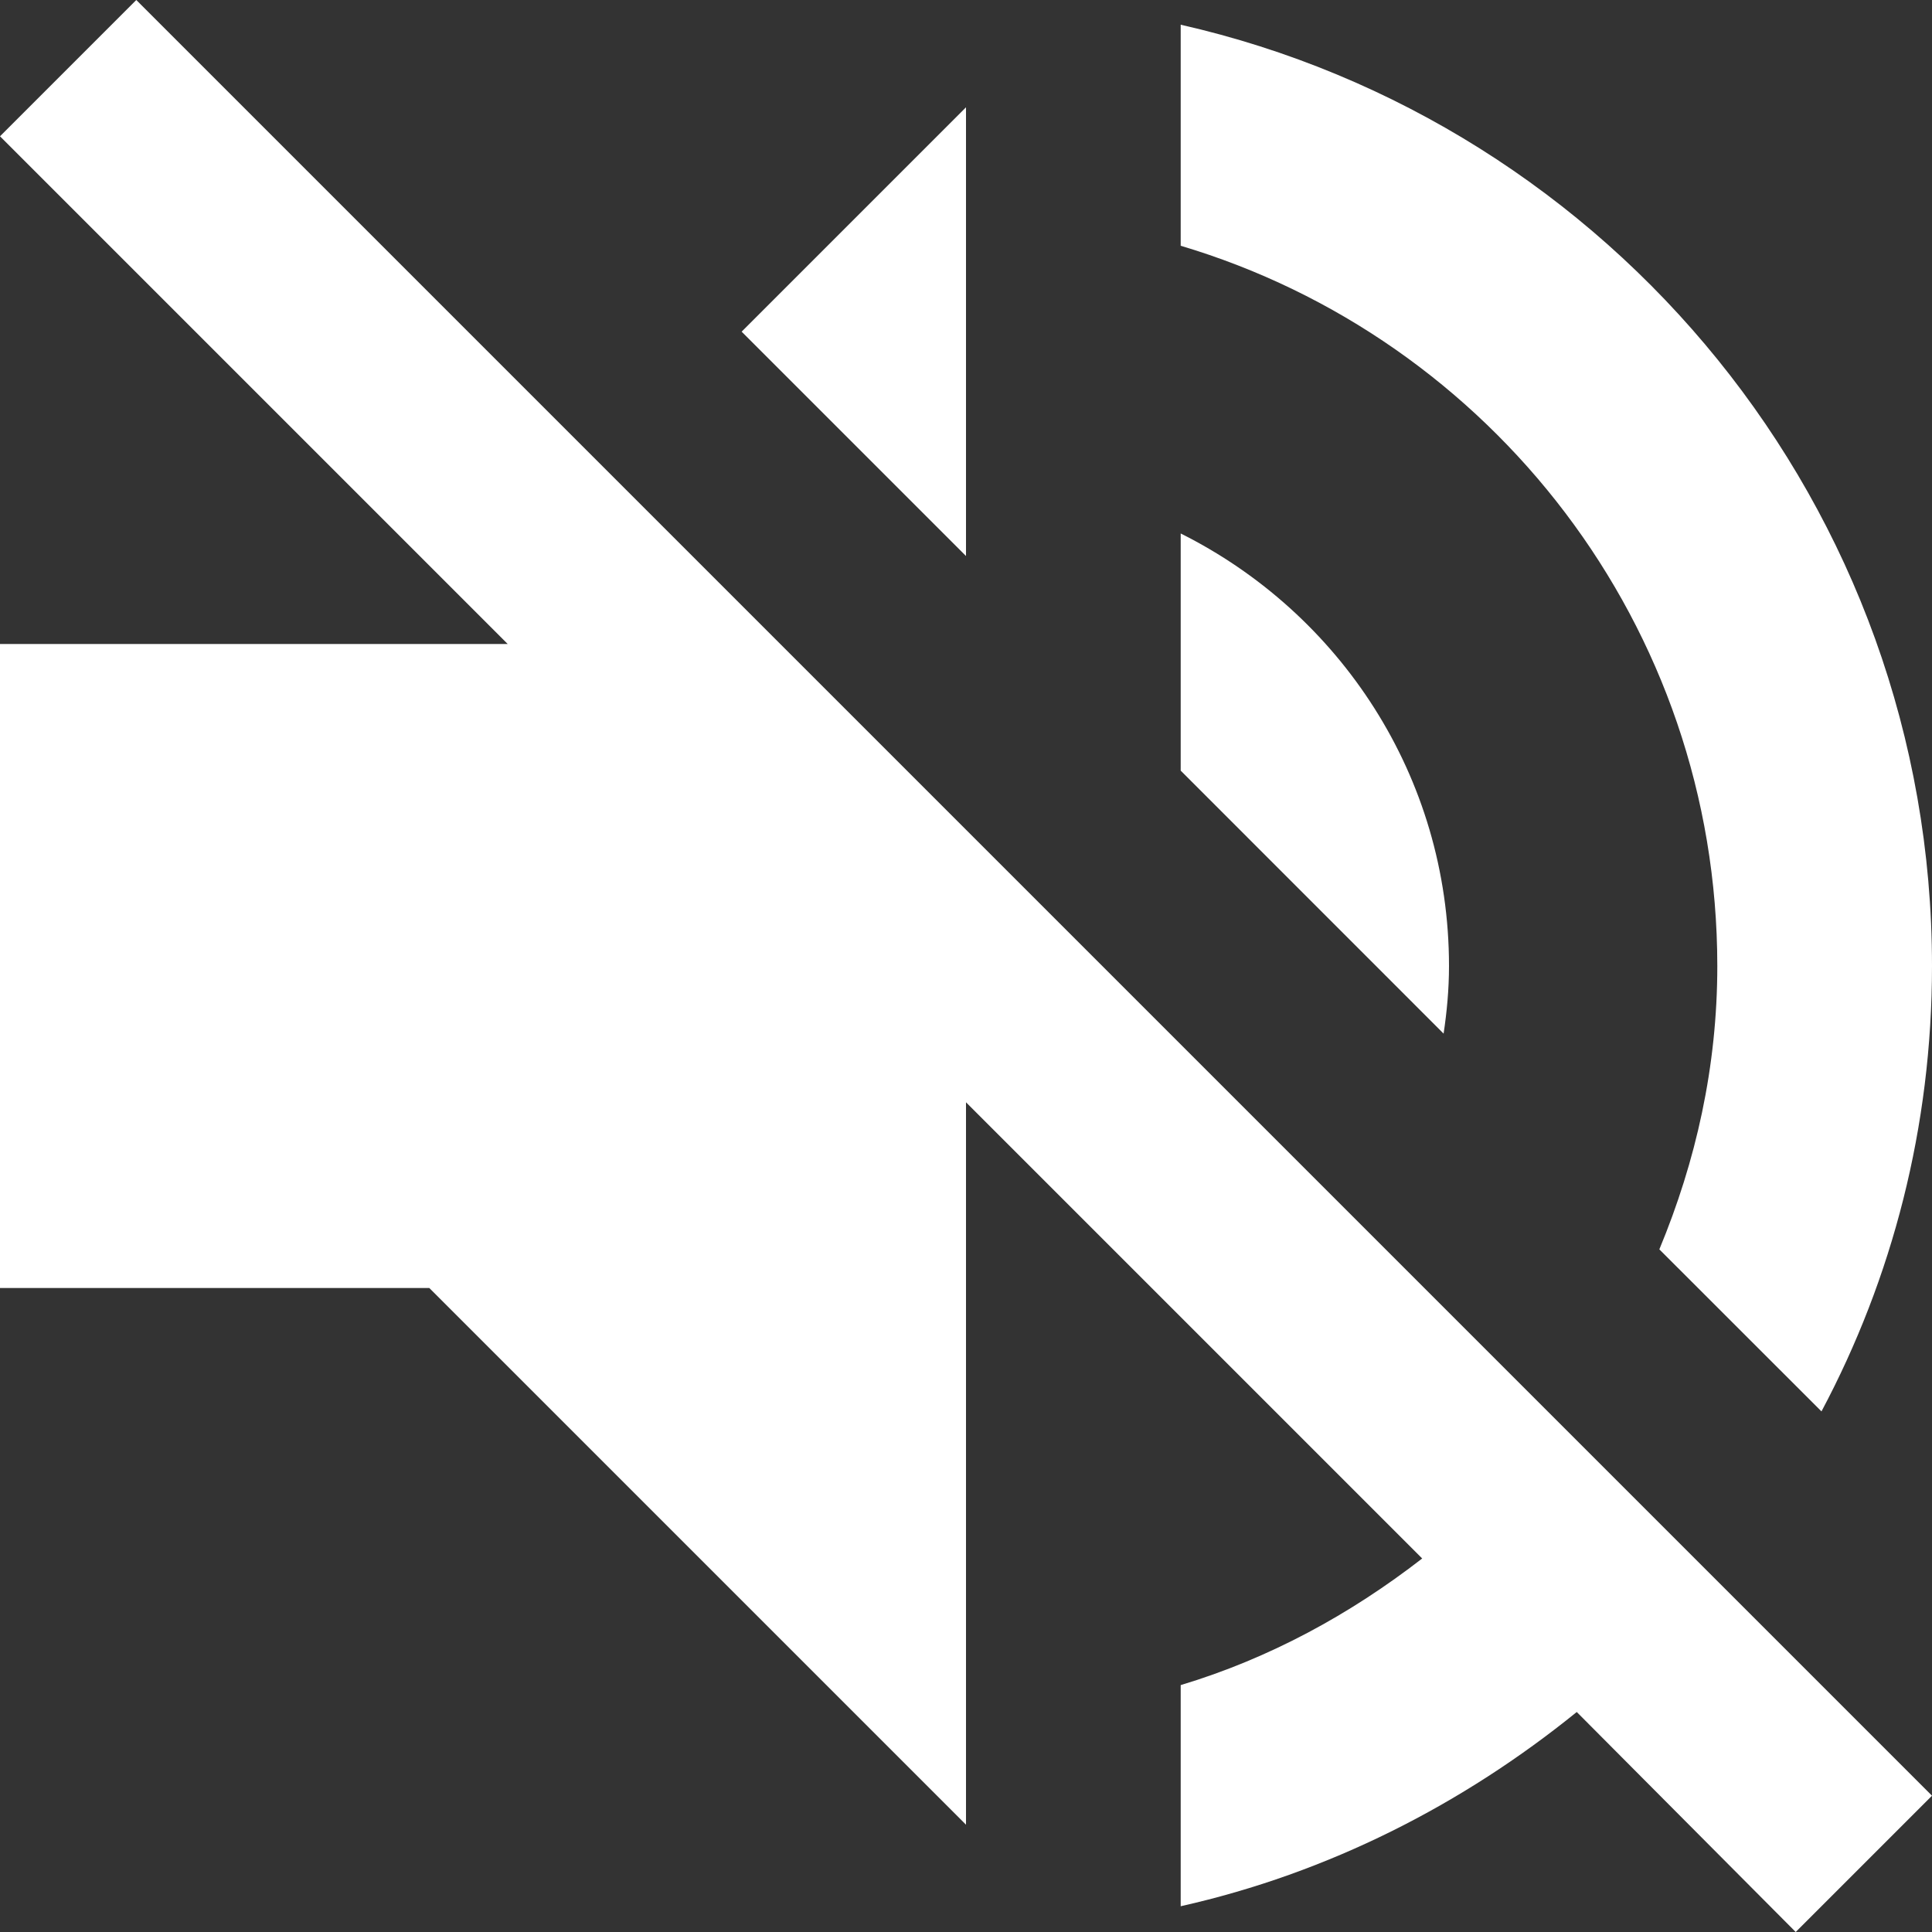
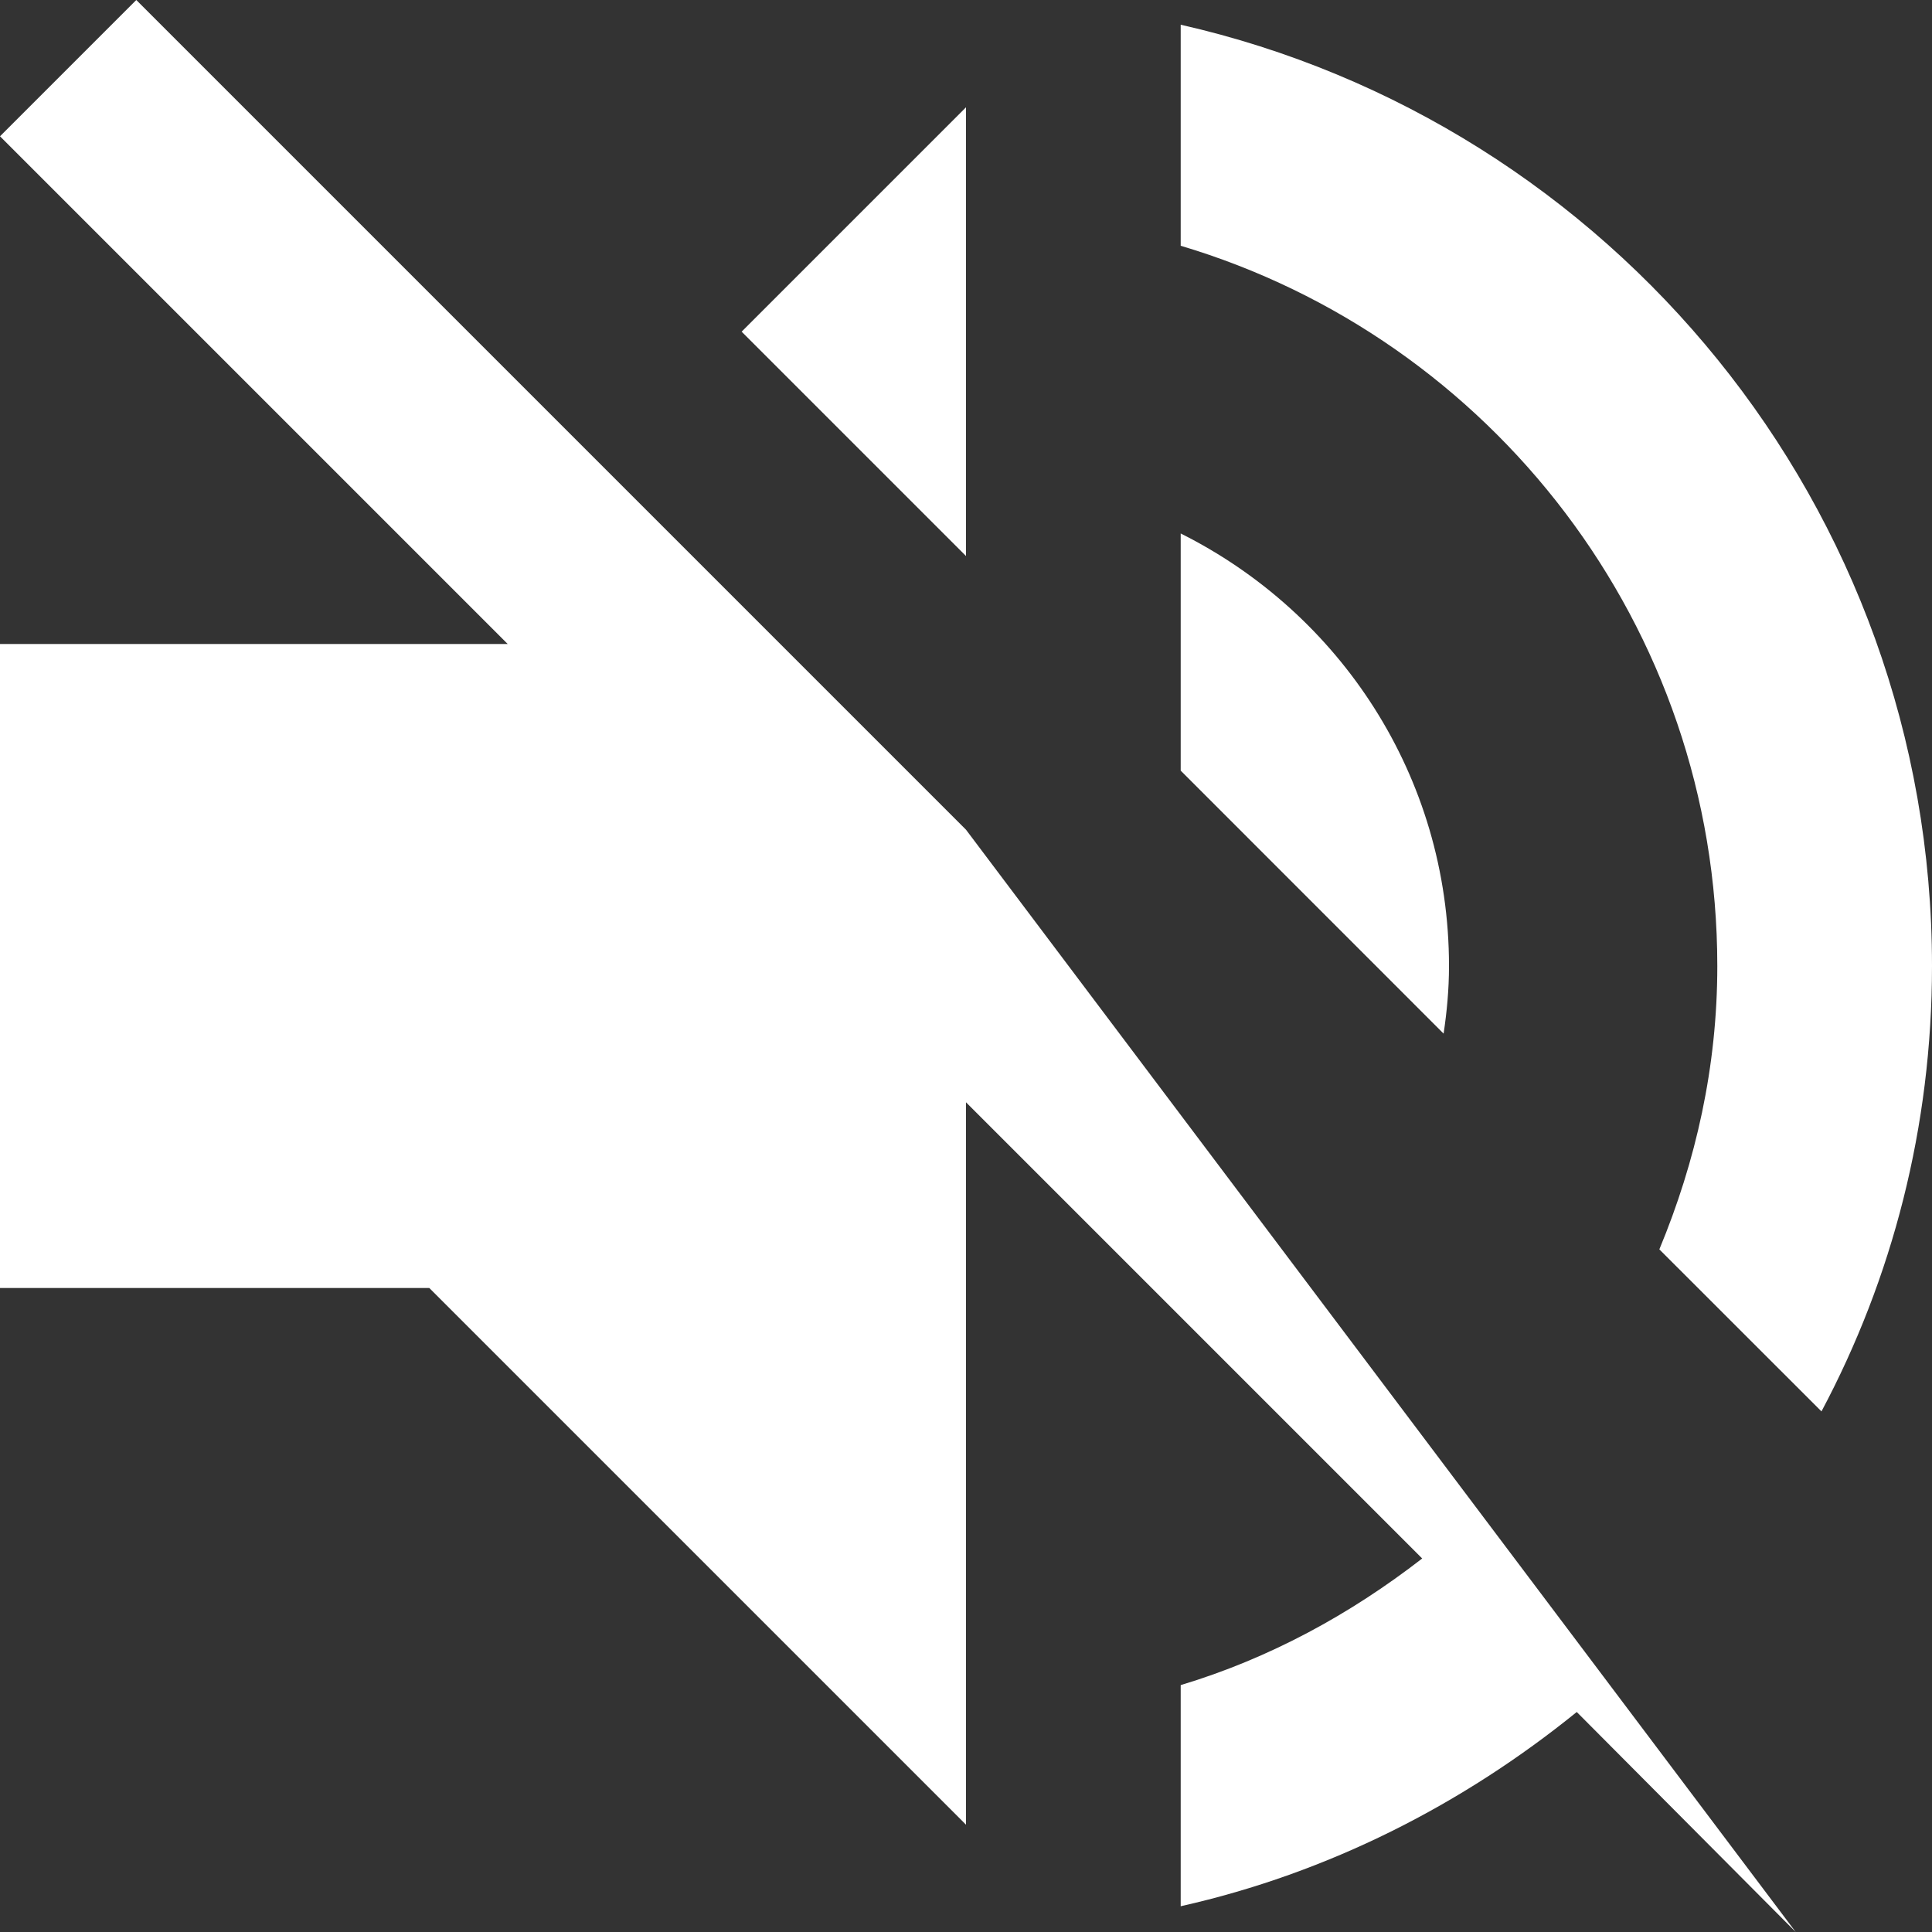
<svg xmlns="http://www.w3.org/2000/svg" width="24" height="24" viewBox="0 0 24 24" fill="none">
  <rect x="0" y="0" width="24" height="24" fill="#333333" stroke="none" />
-   <path d="M18 12C18 9.64 16.64 7.613 14.667 6.627V9.573L17.933 12.84C17.973 12.573 18 12.293 18 12ZM21.333 12C21.333 13.253 21.067 14.427 20.613 15.52L22.627 17.533C23.507 15.88 24 14 24 12C24 6.293 20.013 1.52 14.667 0.307V3.053C18.52 4.2 21.333 7.773 21.333 12ZM1.693 0L0 1.693L6.307 8H0V16H5.333L12 22.667V13.693L17.667 19.36C16.773 20.053 15.773 20.6 14.667 20.933V23.68C16.507 23.267 18.173 22.413 19.587 21.267L22.307 24L24 22.307L12 10.307L1.693 0ZM12 1.333L9.213 4.12L12 6.907V1.333Z" fill="white" />
+   <path d="M18 12C18 9.64 16.64 7.613 14.667 6.627V9.573L17.933 12.84C17.973 12.573 18 12.293 18 12ZM21.333 12C21.333 13.253 21.067 14.427 20.613 15.52L22.627 17.533C23.507 15.88 24 14 24 12C24 6.293 20.013 1.52 14.667 0.307V3.053C18.52 4.2 21.333 7.773 21.333 12ZM1.693 0L0 1.693L6.307 8H0V16H5.333L12 22.667V13.693L17.667 19.36C16.773 20.053 15.773 20.6 14.667 20.933V23.68C16.507 23.267 18.173 22.413 19.587 21.267L22.307 24L12 10.307L1.693 0ZM12 1.333L9.213 4.12L12 6.907V1.333Z" fill="white" />
</svg>